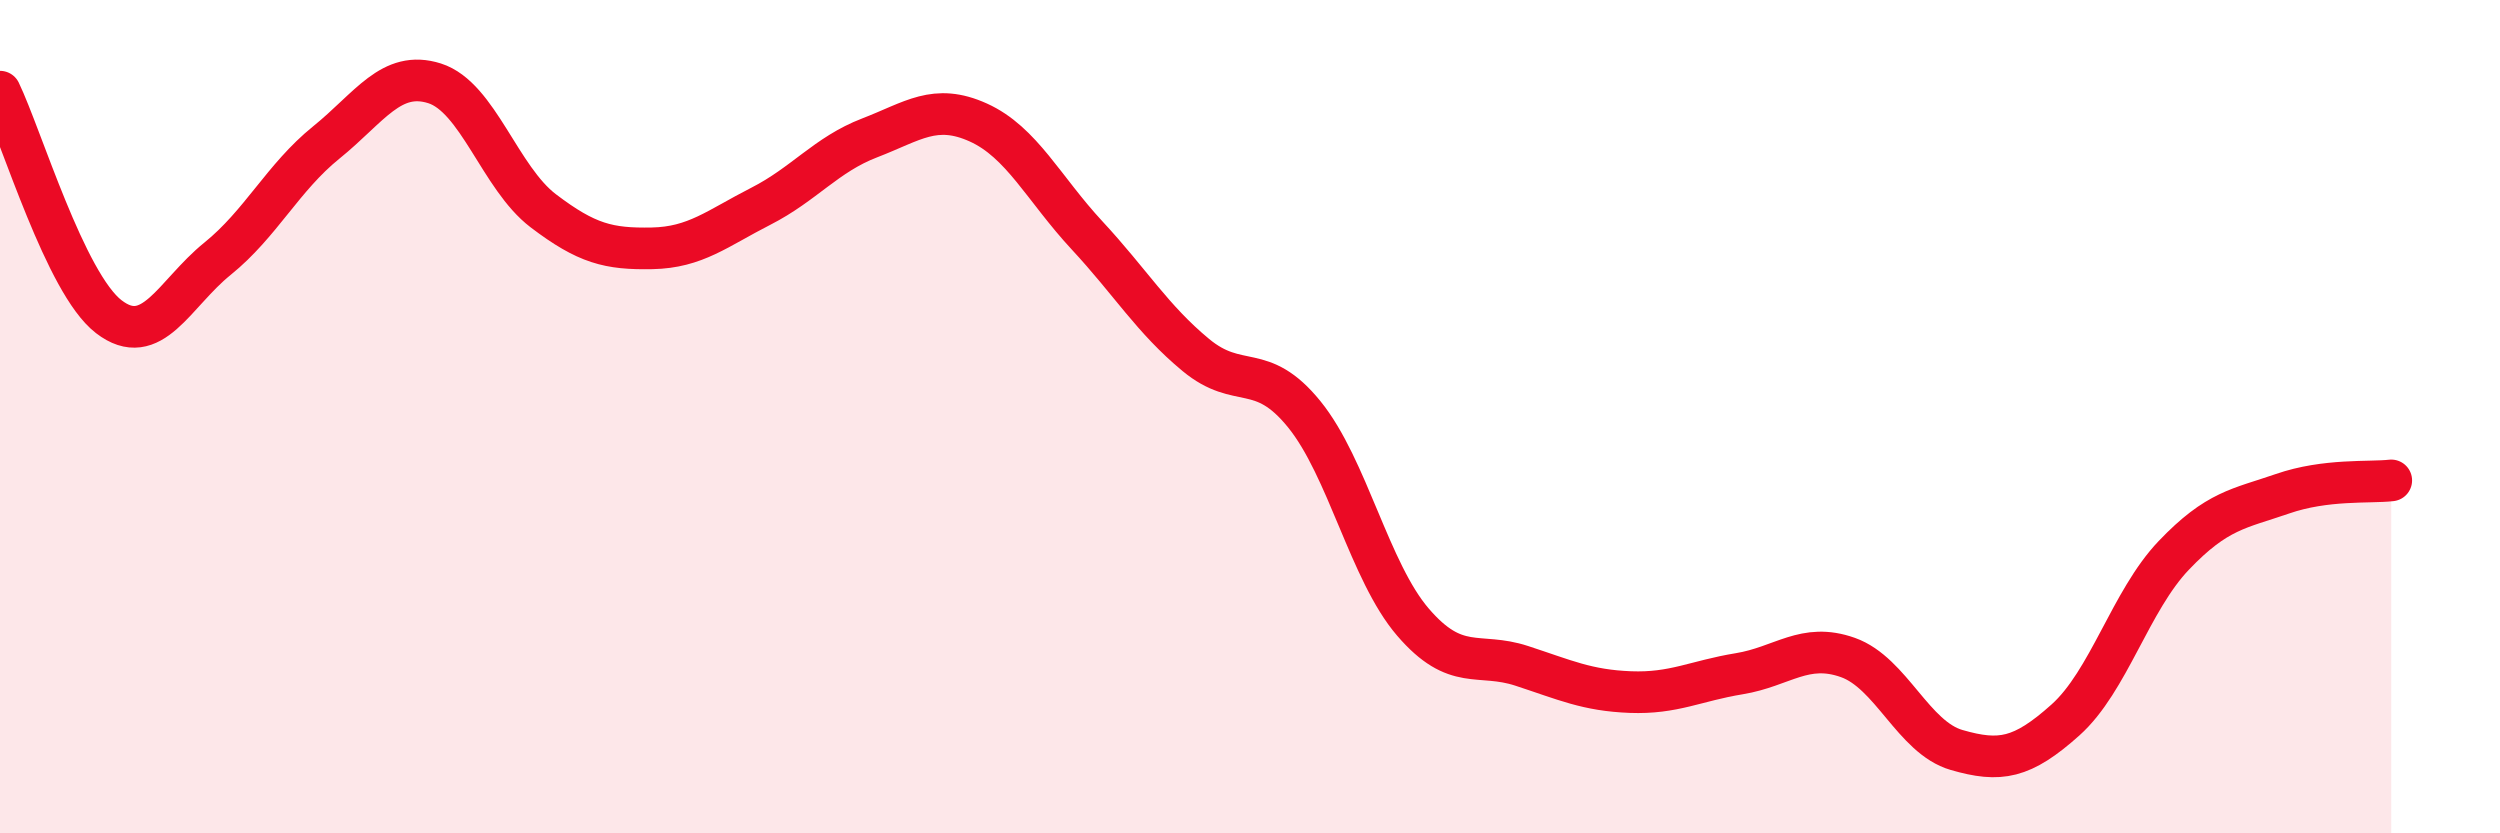
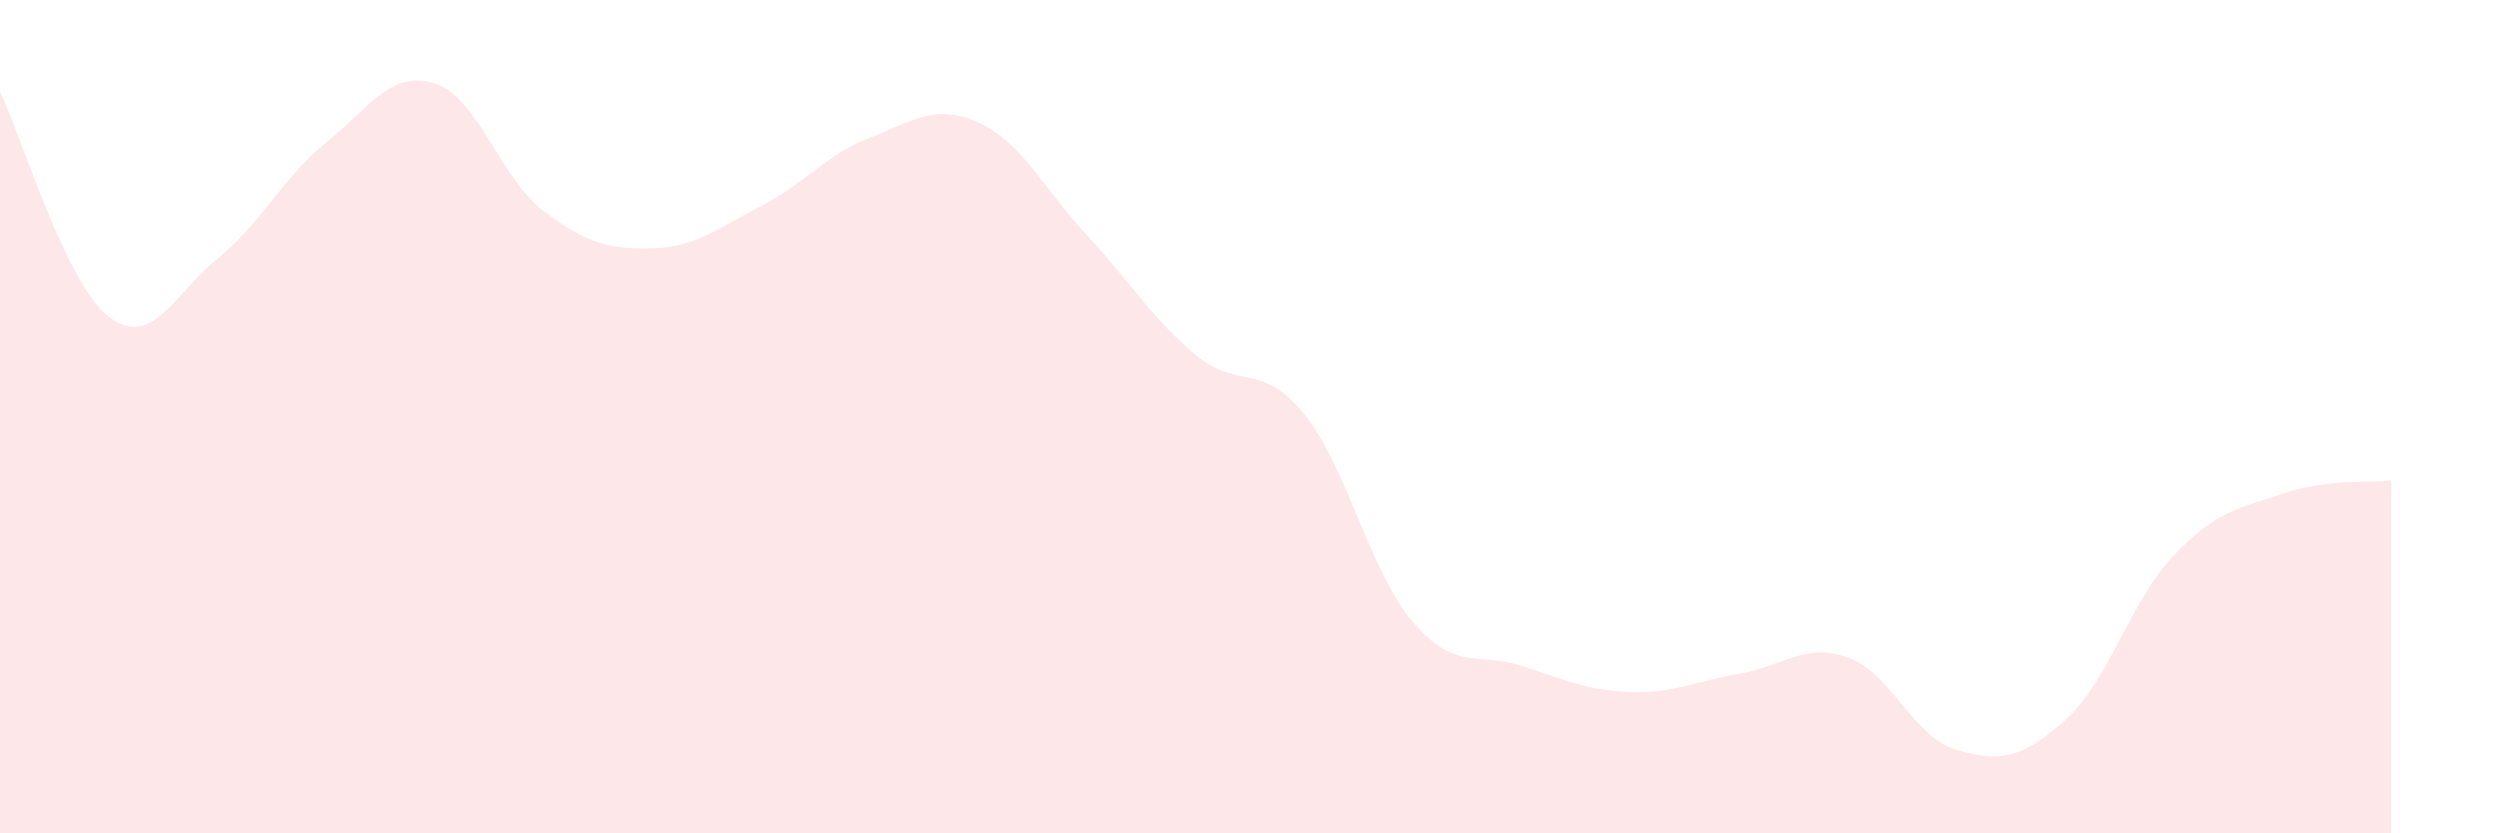
<svg xmlns="http://www.w3.org/2000/svg" width="60" height="20" viewBox="0 0 60 20">
  <path d="M 0,2.2 C 0.52,3.28 1.57,6.8 2.61,7.6 C 3.65,8.4 4.18,7.05 5.22,6.21 C 6.26,5.37 6.79,4.26 7.83,3.42 C 8.87,2.58 9.39,1.67 10.43,2 C 11.47,2.33 12,4.27 13.04,5.06 C 14.08,5.85 14.61,5.98 15.65,5.96 C 16.69,5.94 17.22,5.48 18.26,4.95 C 19.3,4.42 19.83,3.71 20.87,3.31 C 21.91,2.91 22.44,2.47 23.48,2.94 C 24.52,3.41 25.05,4.53 26.09,5.65 C 27.13,6.77 27.66,7.66 28.7,8.52 C 29.74,9.38 30.26,8.66 31.3,9.94 C 32.34,11.22 32.87,13.72 33.91,14.93 C 34.95,16.14 35.48,15.64 36.52,15.98 C 37.56,16.32 38.09,16.57 39.13,16.61 C 40.17,16.65 40.7,16.34 41.74,16.17 C 42.78,16 43.31,15.41 44.35,15.78 C 45.39,16.15 45.92,17.7 46.96,18 C 48,18.3 48.53,18.21 49.57,17.28 C 50.61,16.35 51.13,14.42 52.17,13.33 C 53.21,12.24 53.74,12.21 54.78,11.85 C 55.82,11.49 56.87,11.59 57.39,11.53L57.39 20L0 20Z" fill="#EB0A25" opacity="0.1" stroke-linecap="round" stroke-linejoin="round" />
-   <path d="M 0,2.2 C 0.52,3.28 1.57,6.8 2.61,7.6 C 3.65,8.4 4.18,7.05 5.22,6.21 C 6.26,5.37 6.79,4.26 7.83,3.42 C 8.87,2.58 9.39,1.67 10.43,2 C 11.47,2.33 12,4.27 13.04,5.06 C 14.08,5.85 14.61,5.98 15.65,5.96 C 16.69,5.94 17.22,5.48 18.26,4.95 C 19.3,4.42 19.83,3.71 20.87,3.31 C 21.91,2.91 22.44,2.47 23.48,2.94 C 24.52,3.41 25.05,4.53 26.09,5.65 C 27.13,6.77 27.66,7.66 28.7,8.52 C 29.74,9.38 30.26,8.66 31.3,9.94 C 32.34,11.22 32.87,13.72 33.91,14.93 C 34.95,16.14 35.48,15.64 36.52,15.98 C 37.56,16.32 38.09,16.57 39.13,16.61 C 40.17,16.65 40.7,16.34 41.74,16.17 C 42.78,16 43.31,15.41 44.35,15.78 C 45.39,16.15 45.92,17.7 46.96,18 C 48,18.3 48.53,18.21 49.57,17.28 C 50.61,16.35 51.13,14.42 52.17,13.33 C 53.21,12.24 53.74,12.21 54.78,11.85 C 55.82,11.49 56.87,11.59 57.39,11.53" stroke="#EB0A25" stroke-width="1" fill="none" stroke-linecap="round" stroke-linejoin="round" />
</svg>